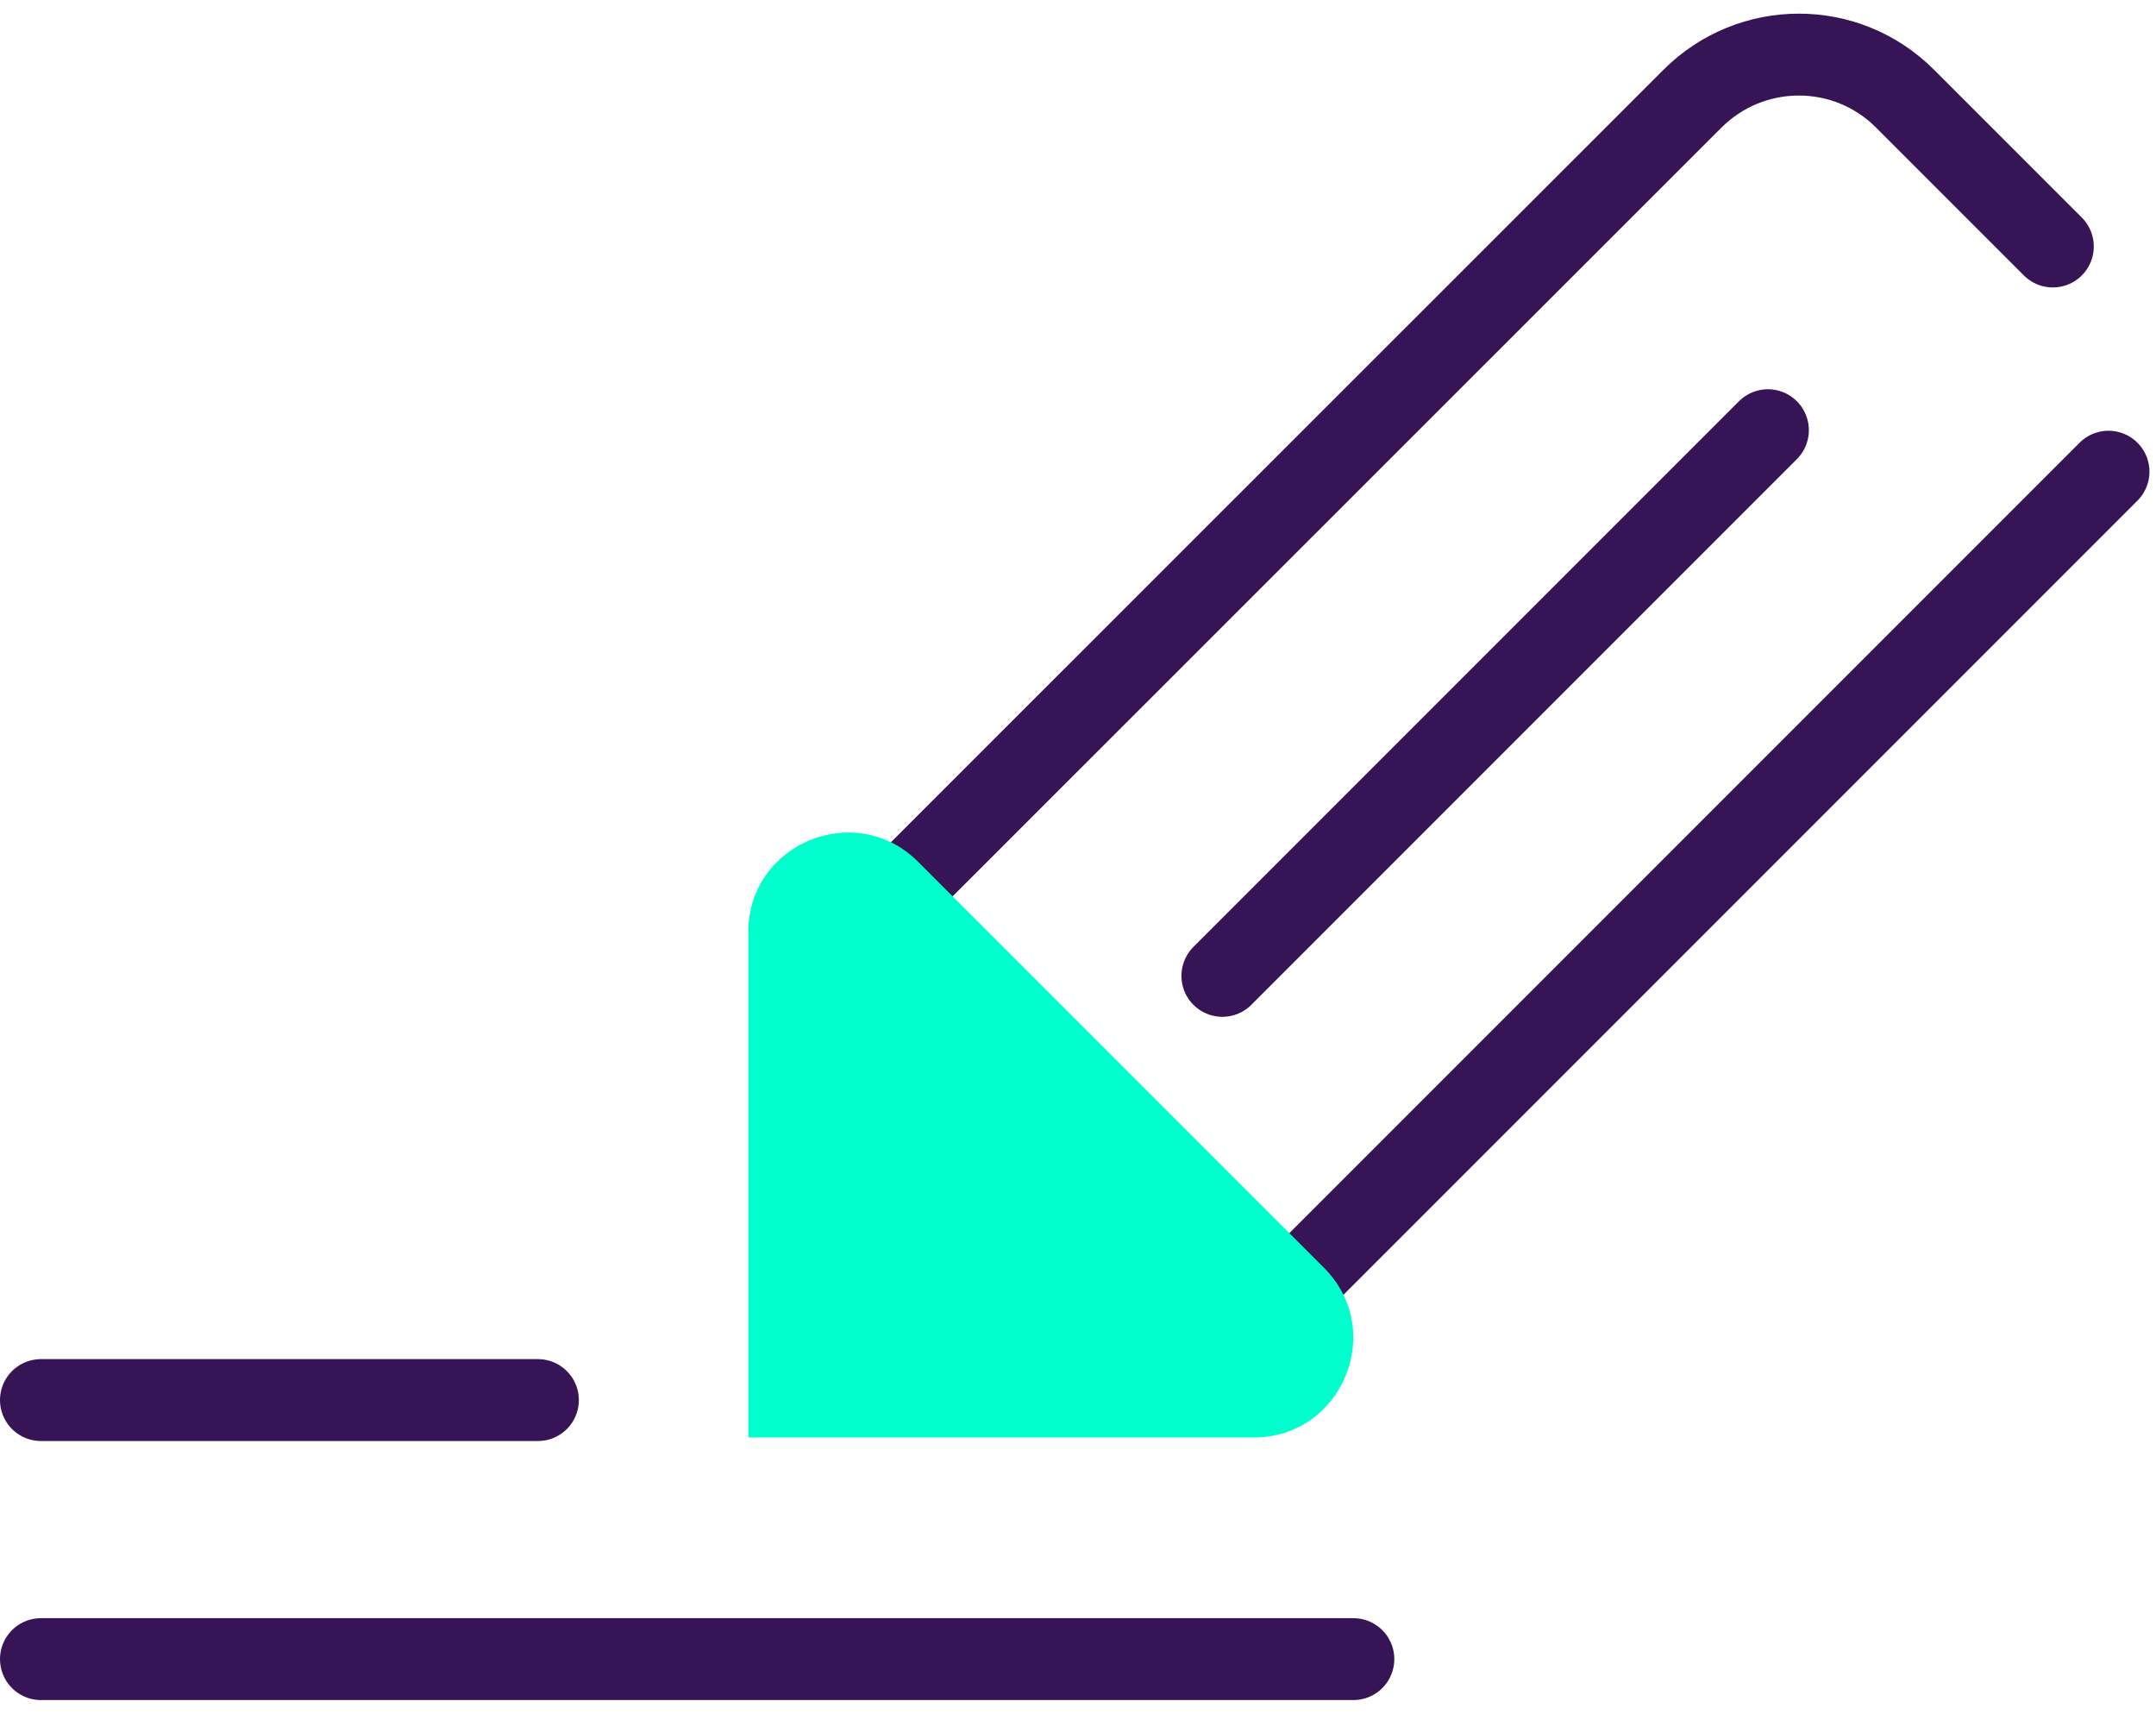
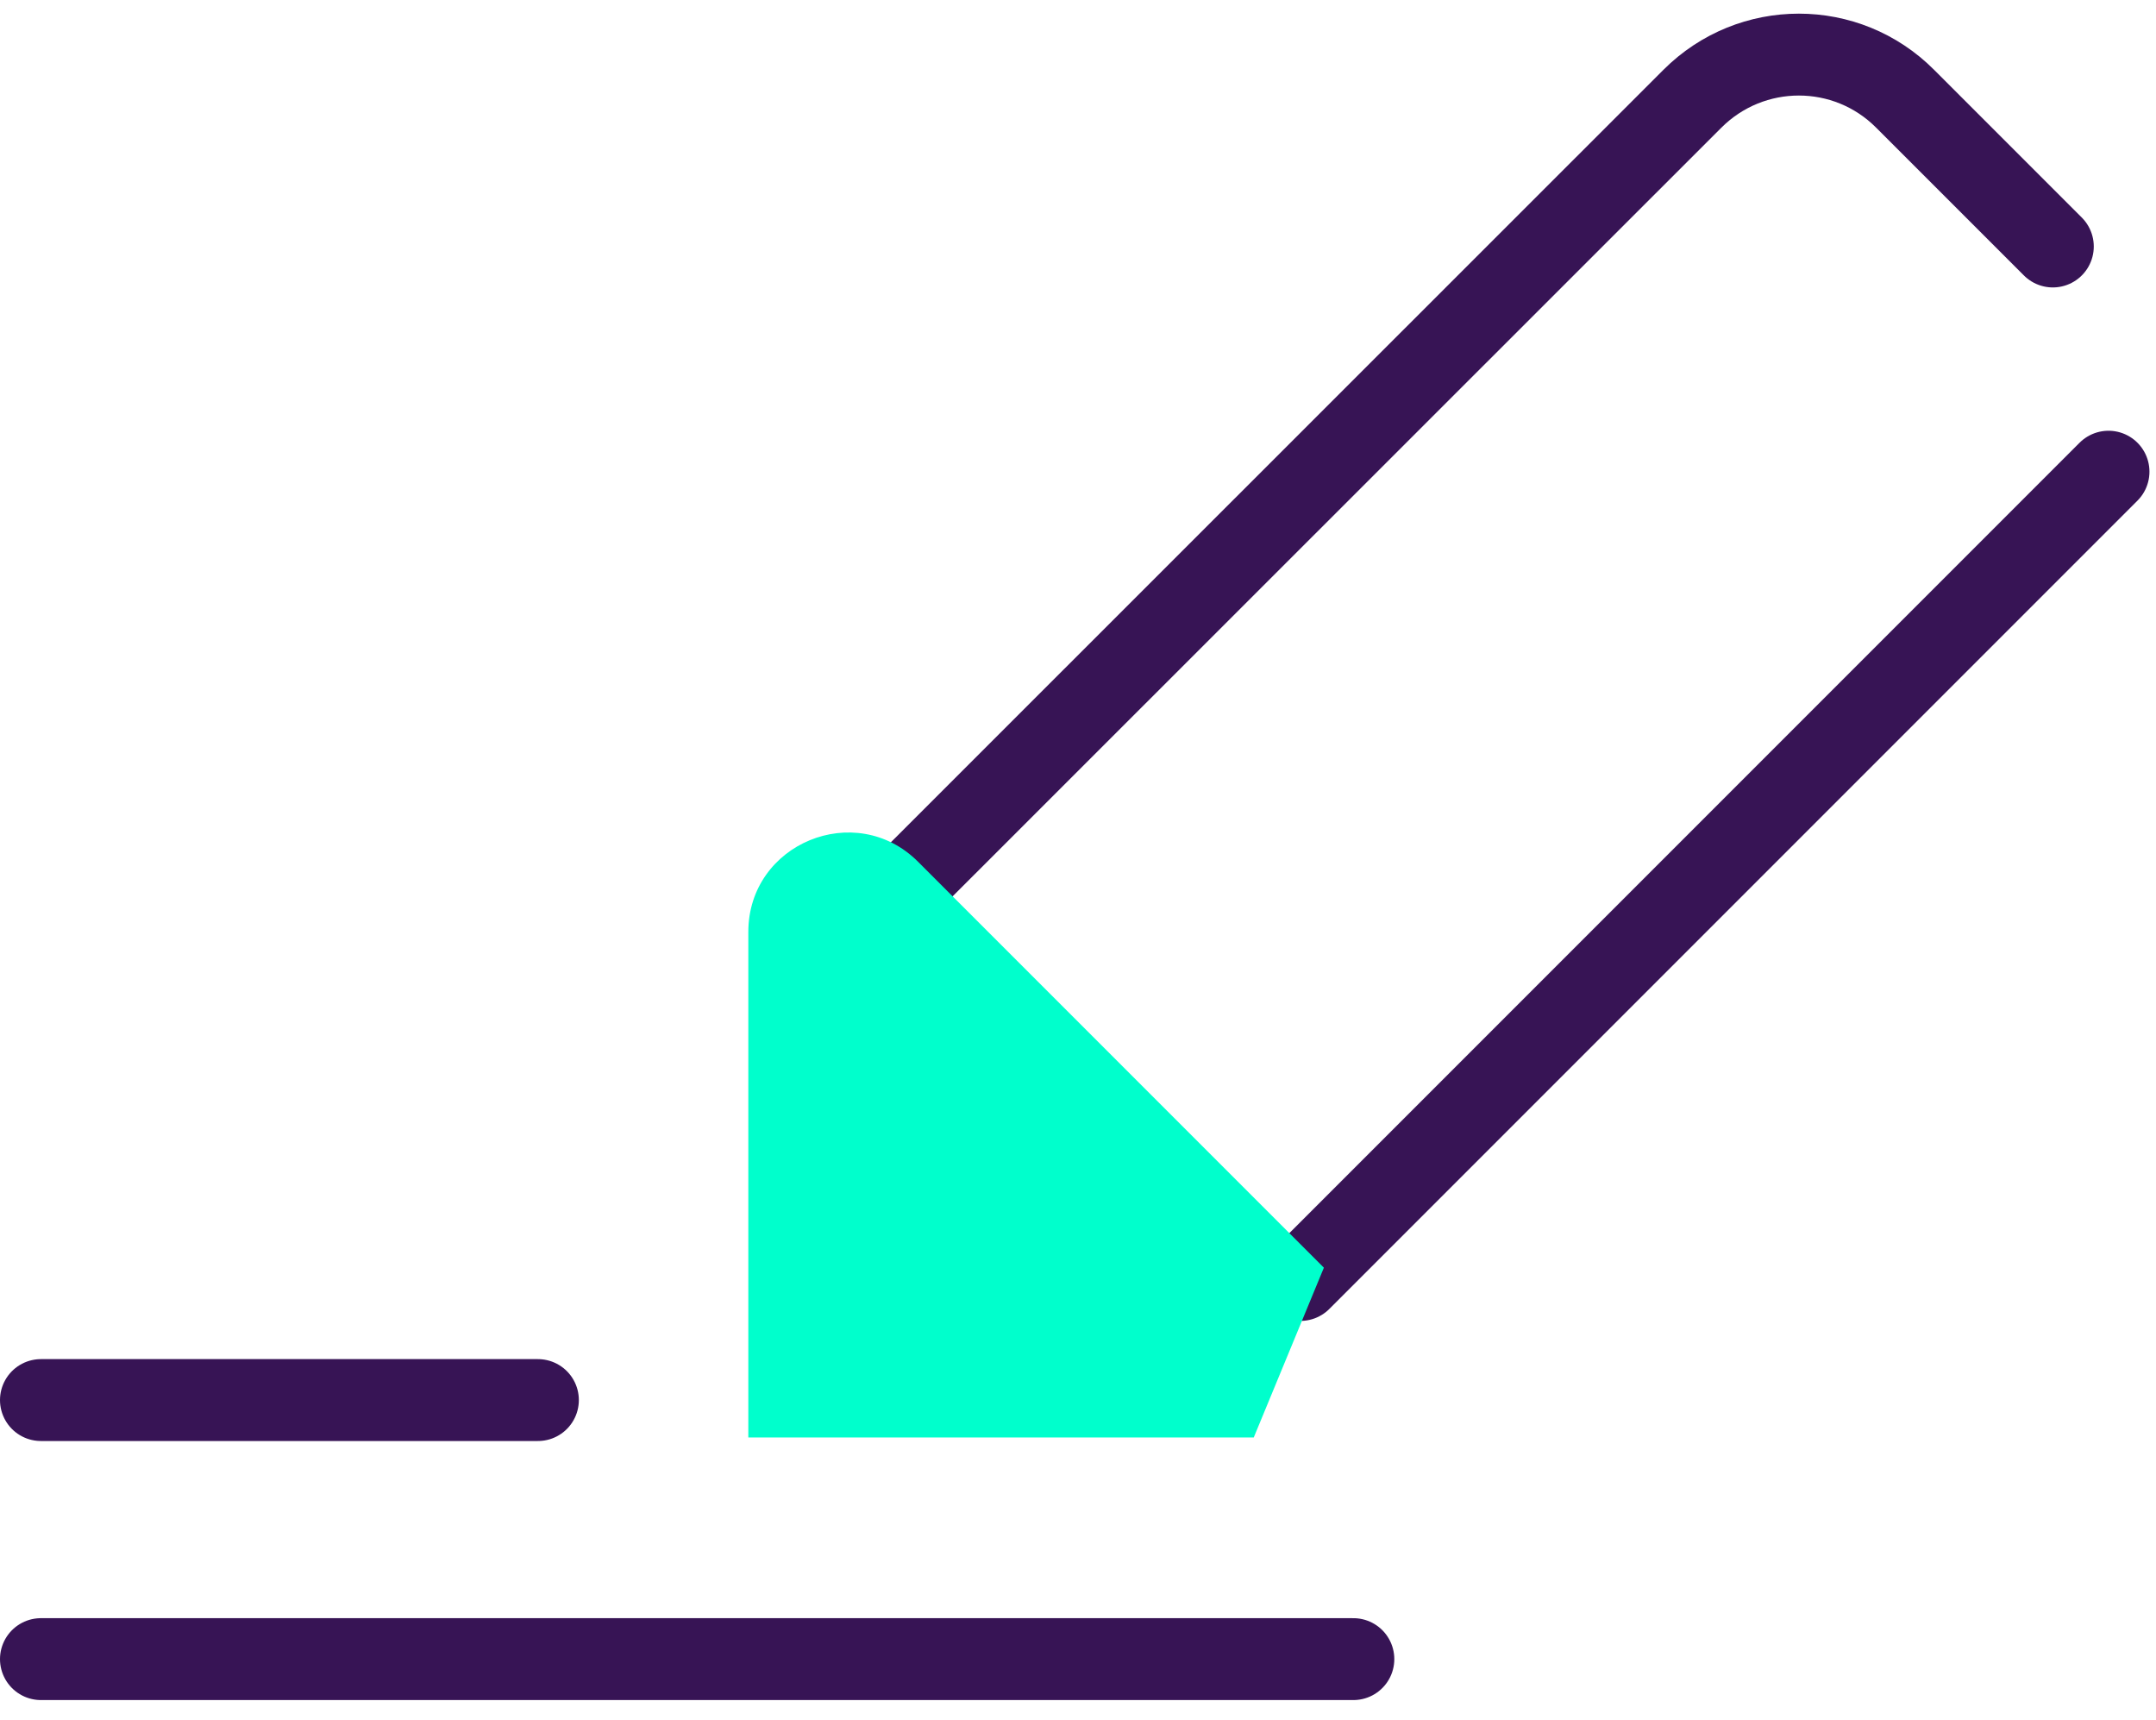
<svg xmlns="http://www.w3.org/2000/svg" width="79" height="63" viewBox="0 0 79 63" fill="none">
  <path d="M49.59 60.78H1.5" stroke="#371455" stroke-width="3" stroke-miterlimit="10" stroke-linecap="round" />
  <path d="M19.71 51.29H1.5" stroke="#371455" stroke-width="3" stroke-miterlimit="10" stroke-linecap="round" />
  <path d="M32.39 33.23L62.01 3.62C64.17 1.46 67.66 1.46 69.81 3.62L75.22 9.03" stroke="#371455" stroke-width="3" stroke-miterlimit="10" stroke-linecap="round" />
  <path d="M47.65 46.89L77.26 17.28" stroke="#371455" stroke-width="3" stroke-miterlimit="10" stroke-linecap="round" />
-   <path d="M44.79 35.75L64.78 15.76" stroke="#371455" stroke-width="3" stroke-miterlimit="10" stroke-linecap="round" />
-   <path d="M48.51 46.44L33.64 31.57C31.35 29.28 27.42 30.9 27.42 34.14V52.66H45.94C49.18 52.66 50.81 48.74 48.51 46.44Z" fill="#00FFCC" />
+   <path d="M48.51 46.44L33.64 31.57C31.35 29.28 27.42 30.9 27.42 34.14V52.66H45.94Z" fill="#00FFCC" />
</svg>